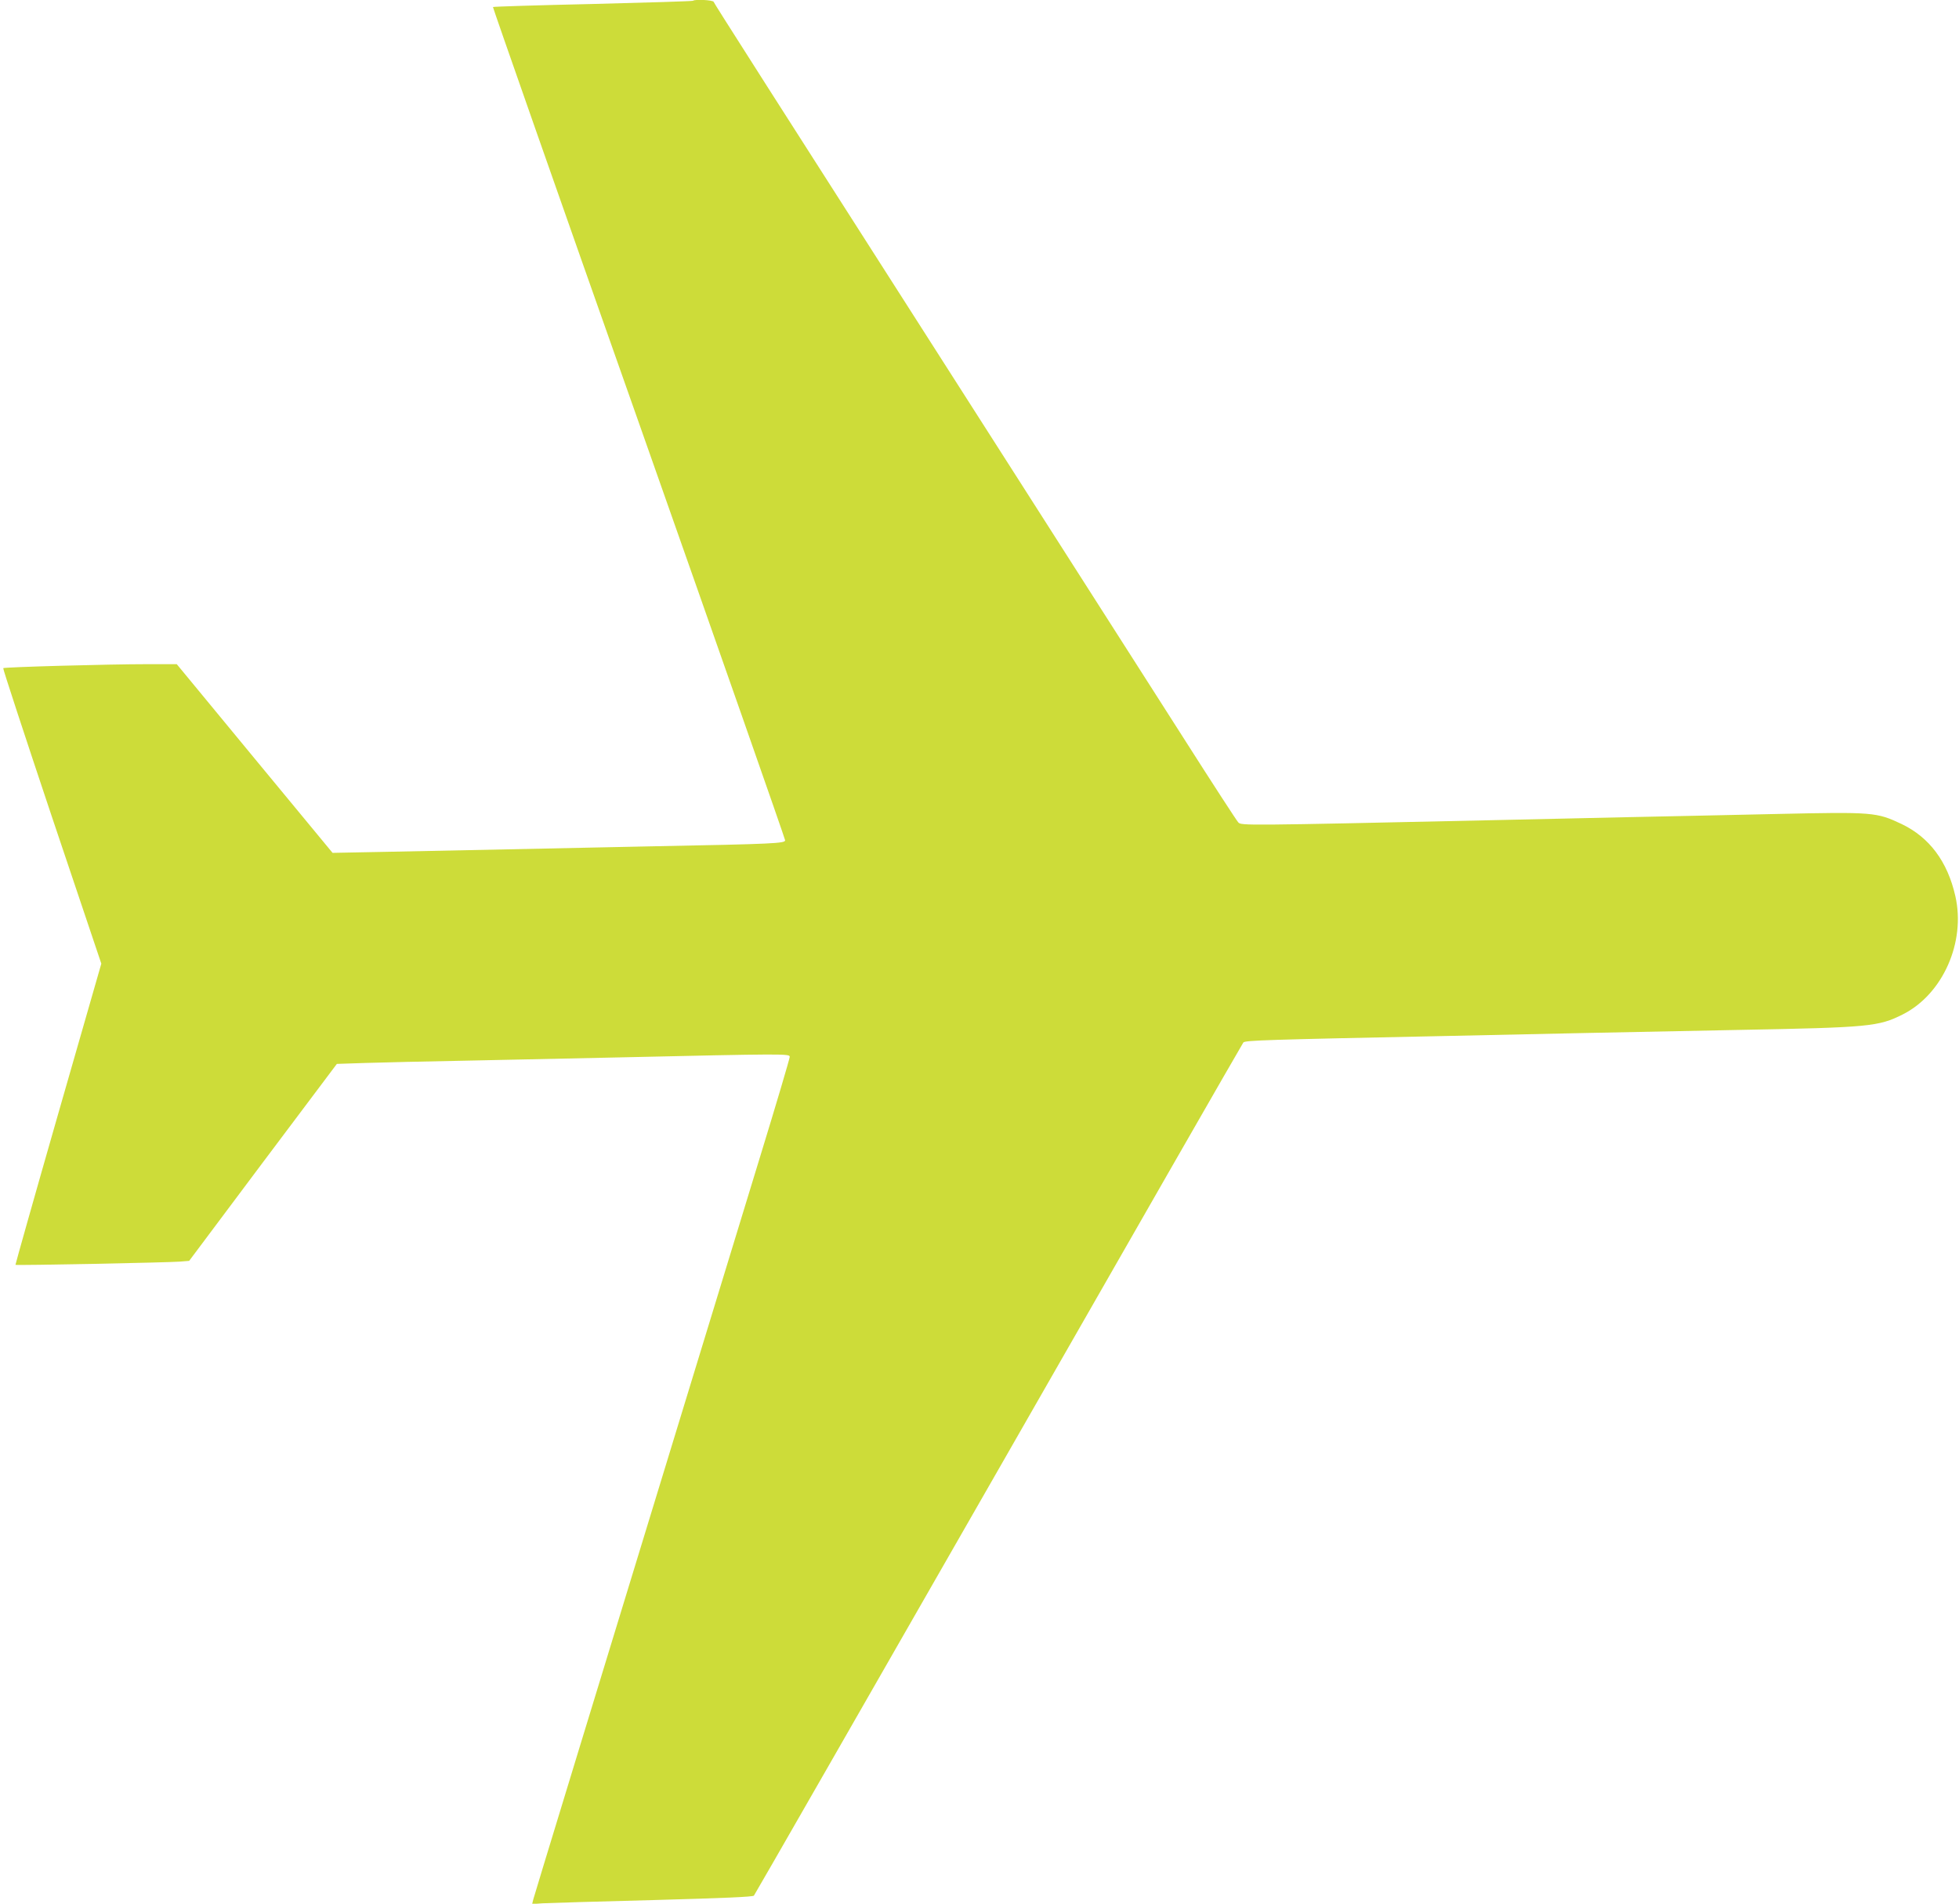
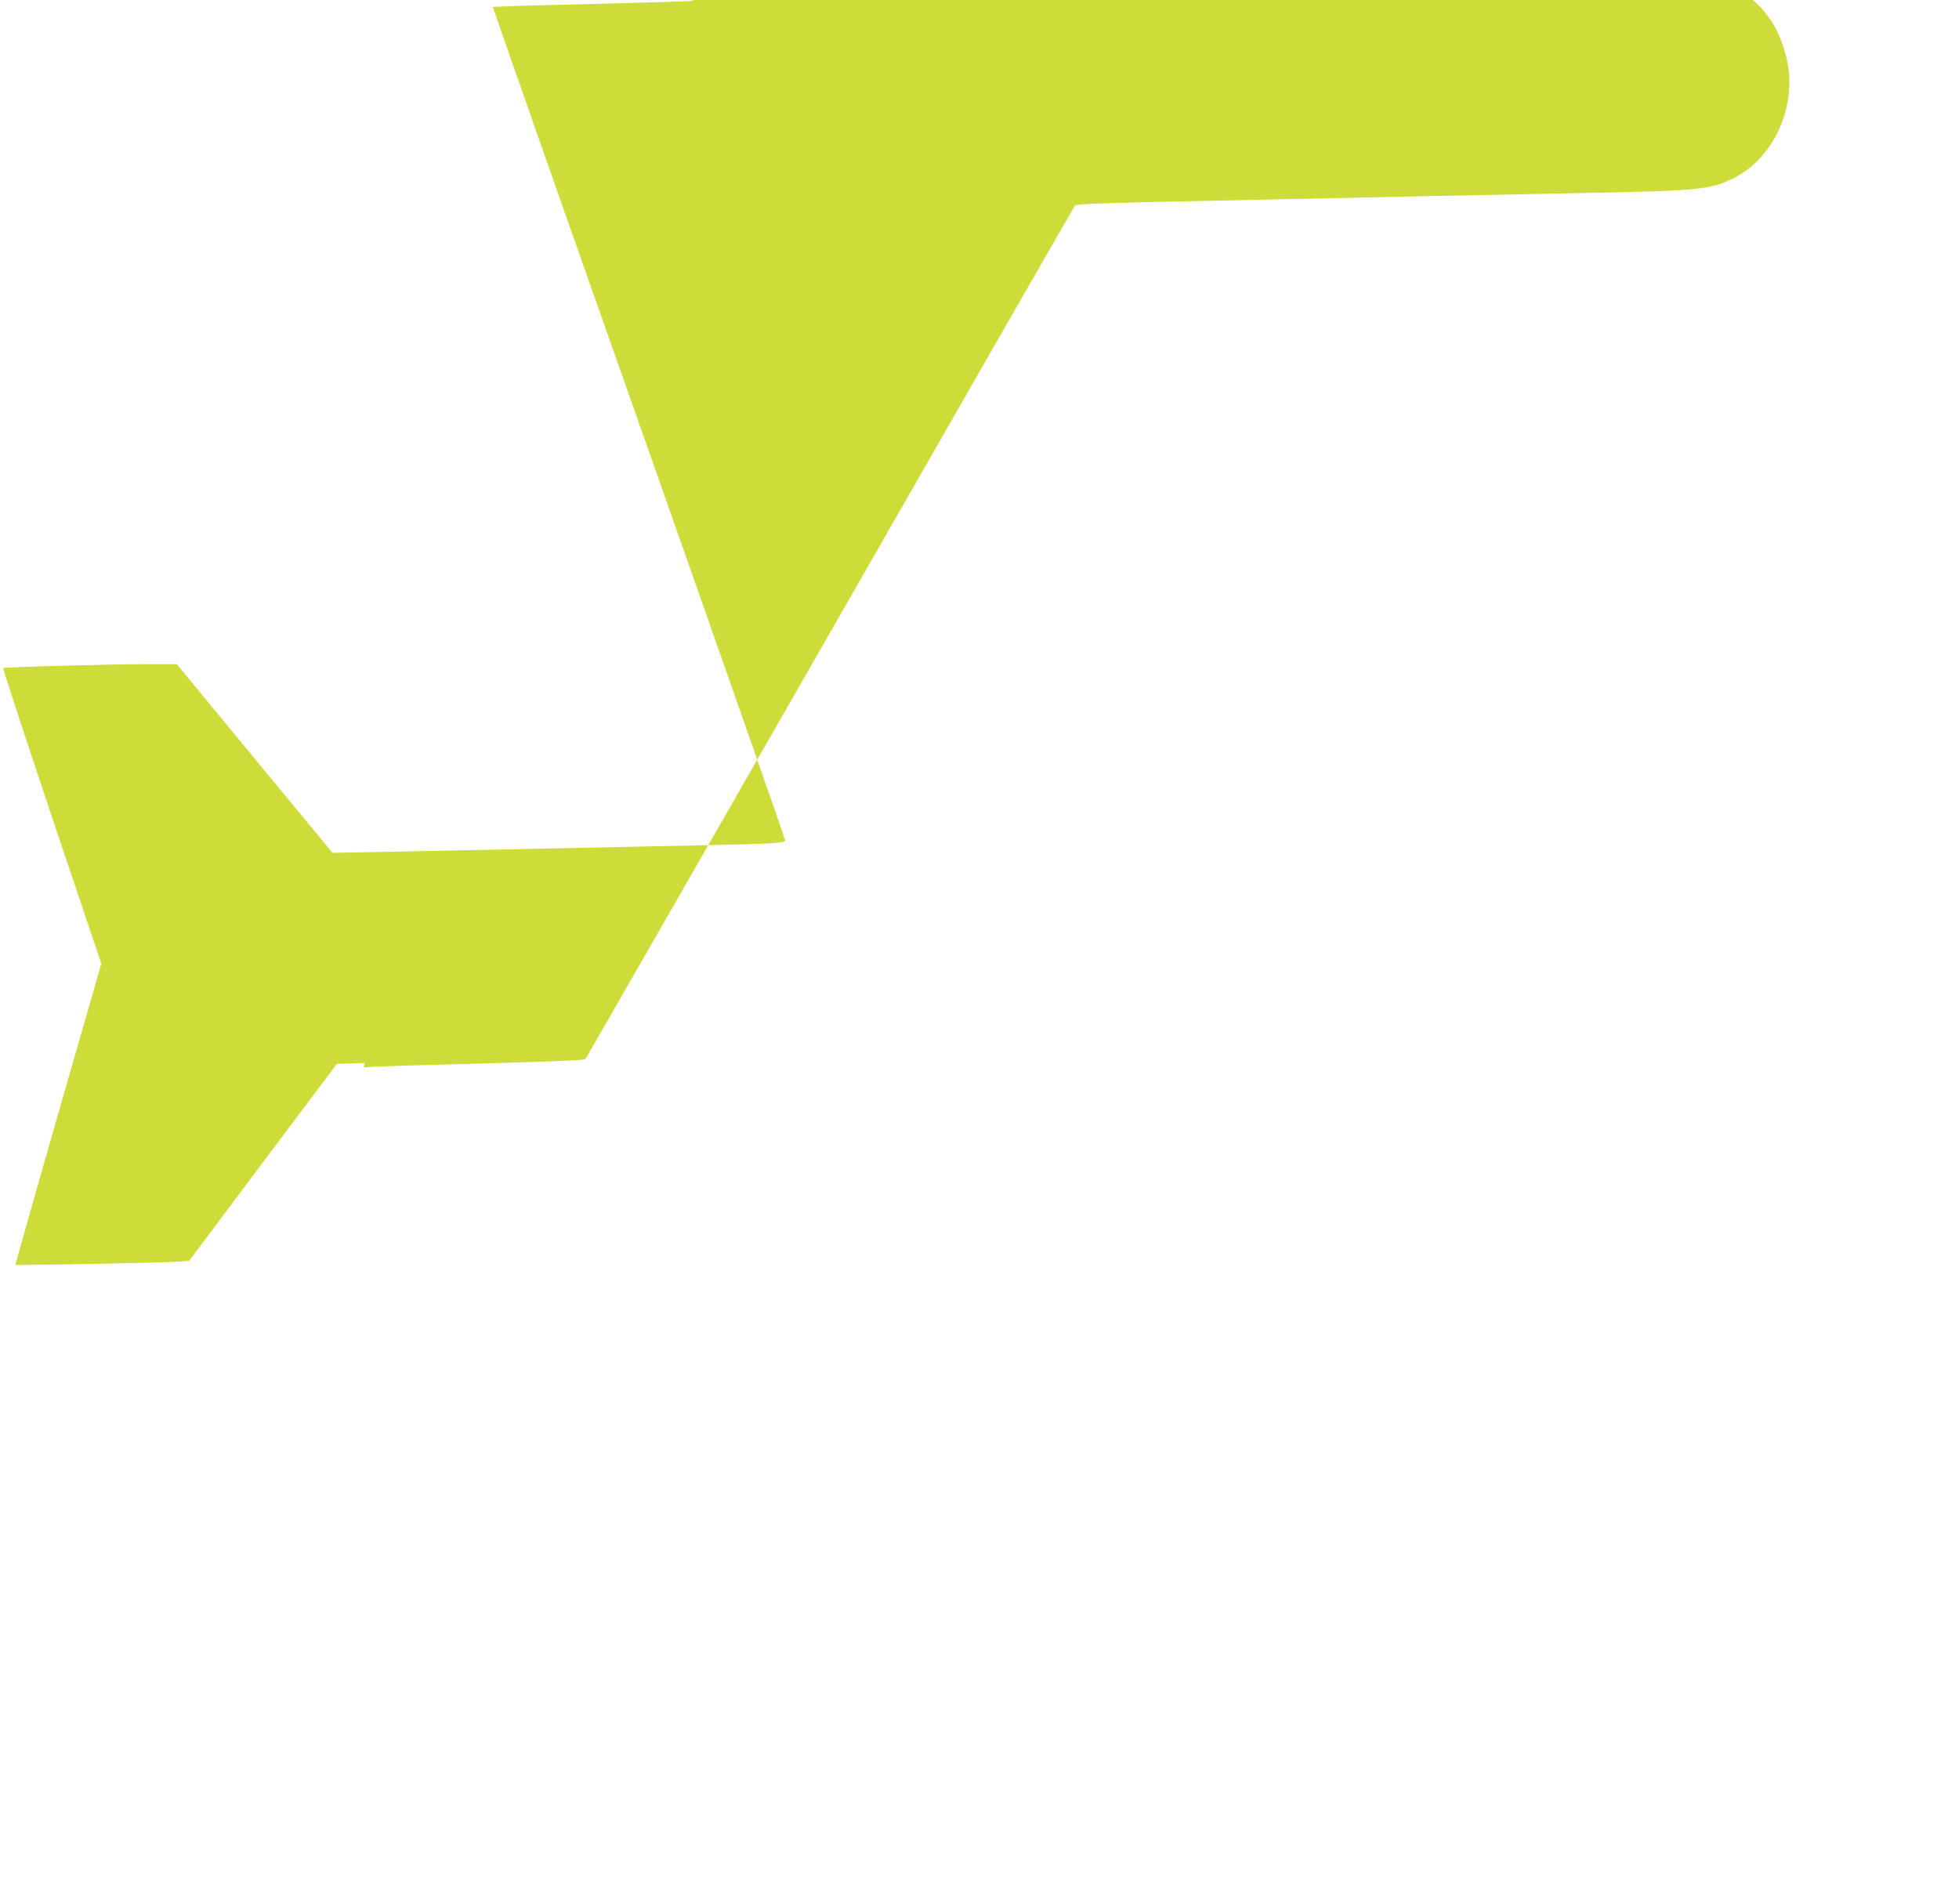
<svg xmlns="http://www.w3.org/2000/svg" version="1.0" width="1280pt" height="1244pt" viewBox="0 0 1280 1244" preserveAspectRatio="xMidYMid meet">
  <g transform="translate(0,1244) scale(0.1,-0.1)" fill="#cddc39" stroke="none">
-     <path d="M4528 12435 c-3 -3 -297 -12 -654 -21 -357 -8 -651 -17 -653 -20 -2 -2 426 -1224 953 -2716 526 -1492 956 -2720 956 -2729 0 -20 -74 -24 -860 -39 -294 -6 -724 -15 -955 -20 -231 -5 -582 -12 -781 -16 l-361 -7 -509 616 -509 617 -190 0 c-259 0 -937 -19 -944 -26 -3 -3 140 -439 317 -968 l324 -963 -282 -982 c-155 -540 -280 -984 -279 -986 5 -5 1001 15 1074 21 l61 5 482 644 483 643 182 6 c100 3 416 11 702 16 286 6 709 15 940 20 1111 25 1135 25 1135 4 0 -11 -87 -305 -194 -654 -1179 -3856 -1476 -4829 -1482 -4853 l-7 -29 69 5 c38 2 362 12 719 21 470 13 653 21 661 29 6 7 725 1261 1599 2787 873 1526 1593 2781 1599 2788 13 14 146 18 1306 42 283 6 704 15 935 20 231 5 679 14 995 20 857 16 914 22 1072 101 262 132 413 472 344 774 -51 225 -169 383 -350 470 -165 78 -185 80 -821 66 -280 -6 -721 -16 -980 -21 -258 -6 -663 -15 -900 -20 -1594 -35 -1615 -35 -1634 -14 -10 10 -169 255 -353 544 -184 289 -651 1020 -1038 1625 -1782 2787 -2033 3181 -2037 3193 -5 12 -123 18 -135 7z" />
+     <path d="M4528 12435 c-3 -3 -297 -12 -654 -21 -357 -8 -651 -17 -653 -20 -2 -2 426 -1224 953 -2716 526 -1492 956 -2720 956 -2729 0 -20 -74 -24 -860 -39 -294 -6 -724 -15 -955 -20 -231 -5 -582 -12 -781 -16 l-361 -7 -509 616 -509 617 -190 0 c-259 0 -937 -19 -944 -26 -3 -3 140 -439 317 -968 l324 -963 -282 -982 c-155 -540 -280 -984 -279 -986 5 -5 1001 15 1074 21 l61 5 482 644 483 643 182 6 l-7 -29 69 5 c38 2 362 12 719 21 470 13 653 21 661 29 6 7 725 1261 1599 2787 873 1526 1593 2781 1599 2788 13 14 146 18 1306 42 283 6 704 15 935 20 231 5 679 14 995 20 857 16 914 22 1072 101 262 132 413 472 344 774 -51 225 -169 383 -350 470 -165 78 -185 80 -821 66 -280 -6 -721 -16 -980 -21 -258 -6 -663 -15 -900 -20 -1594 -35 -1615 -35 -1634 -14 -10 10 -169 255 -353 544 -184 289 -651 1020 -1038 1625 -1782 2787 -2033 3181 -2037 3193 -5 12 -123 18 -135 7z" />
  </g>
</svg>